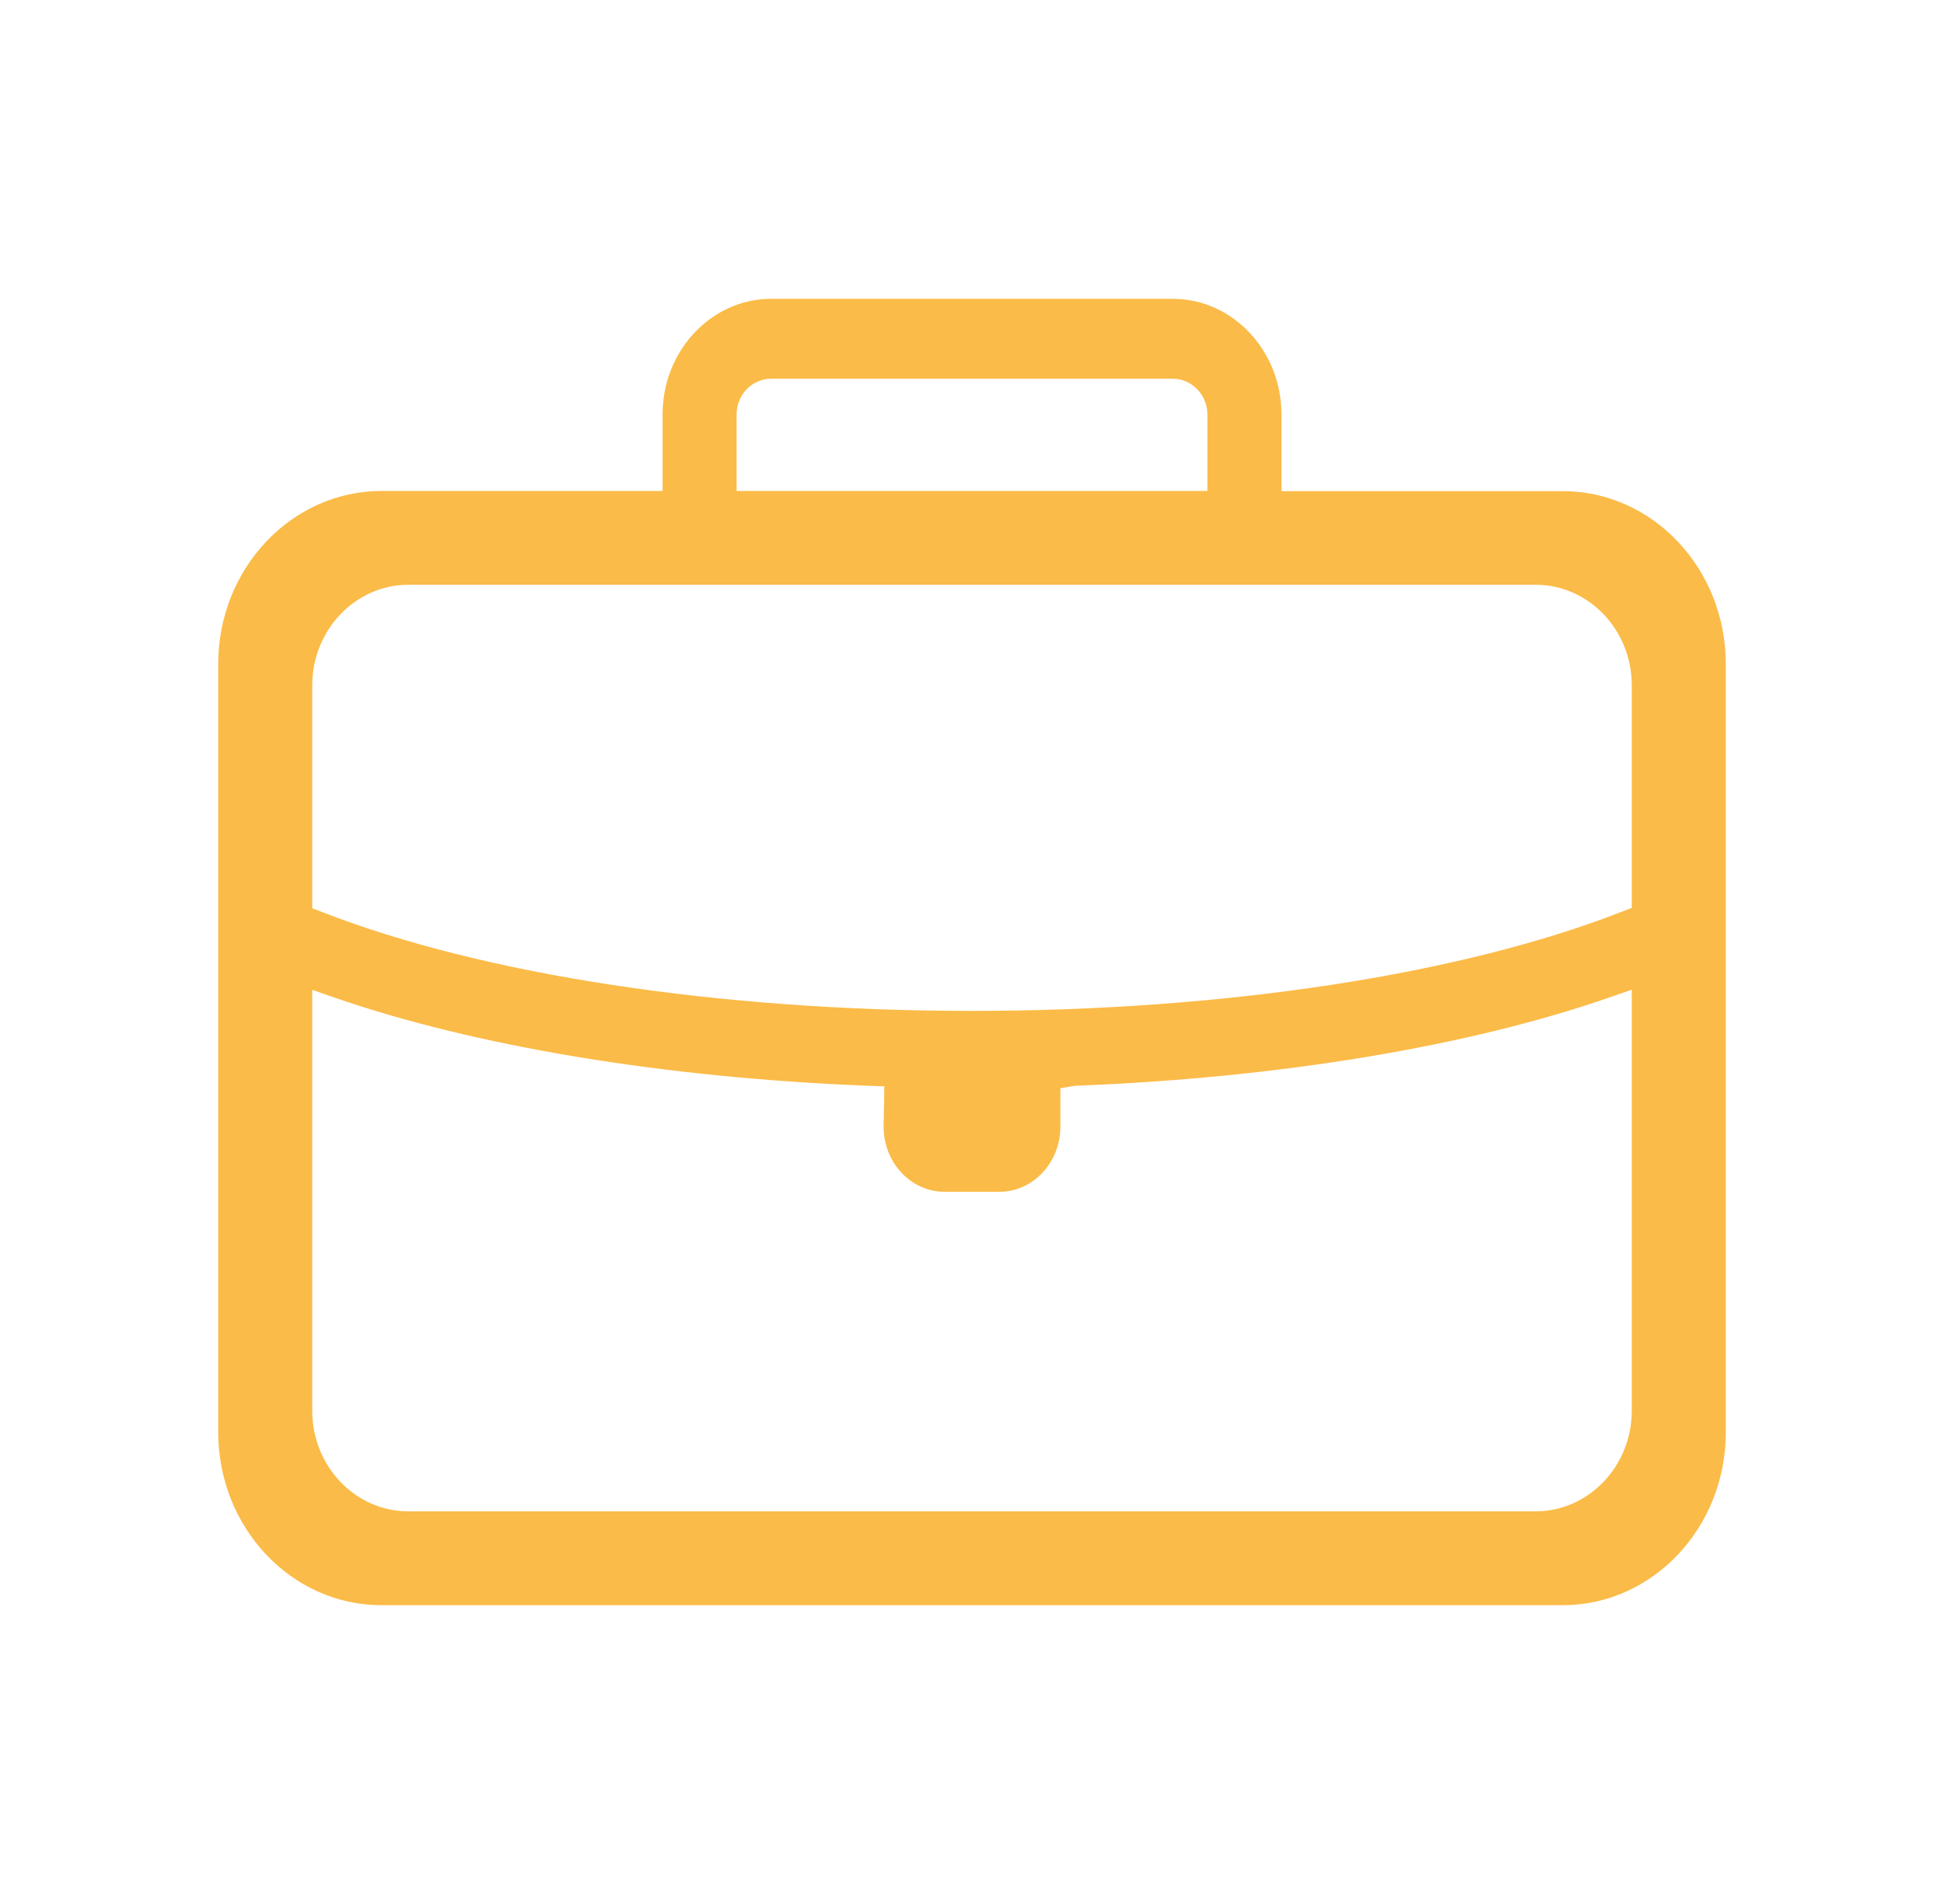
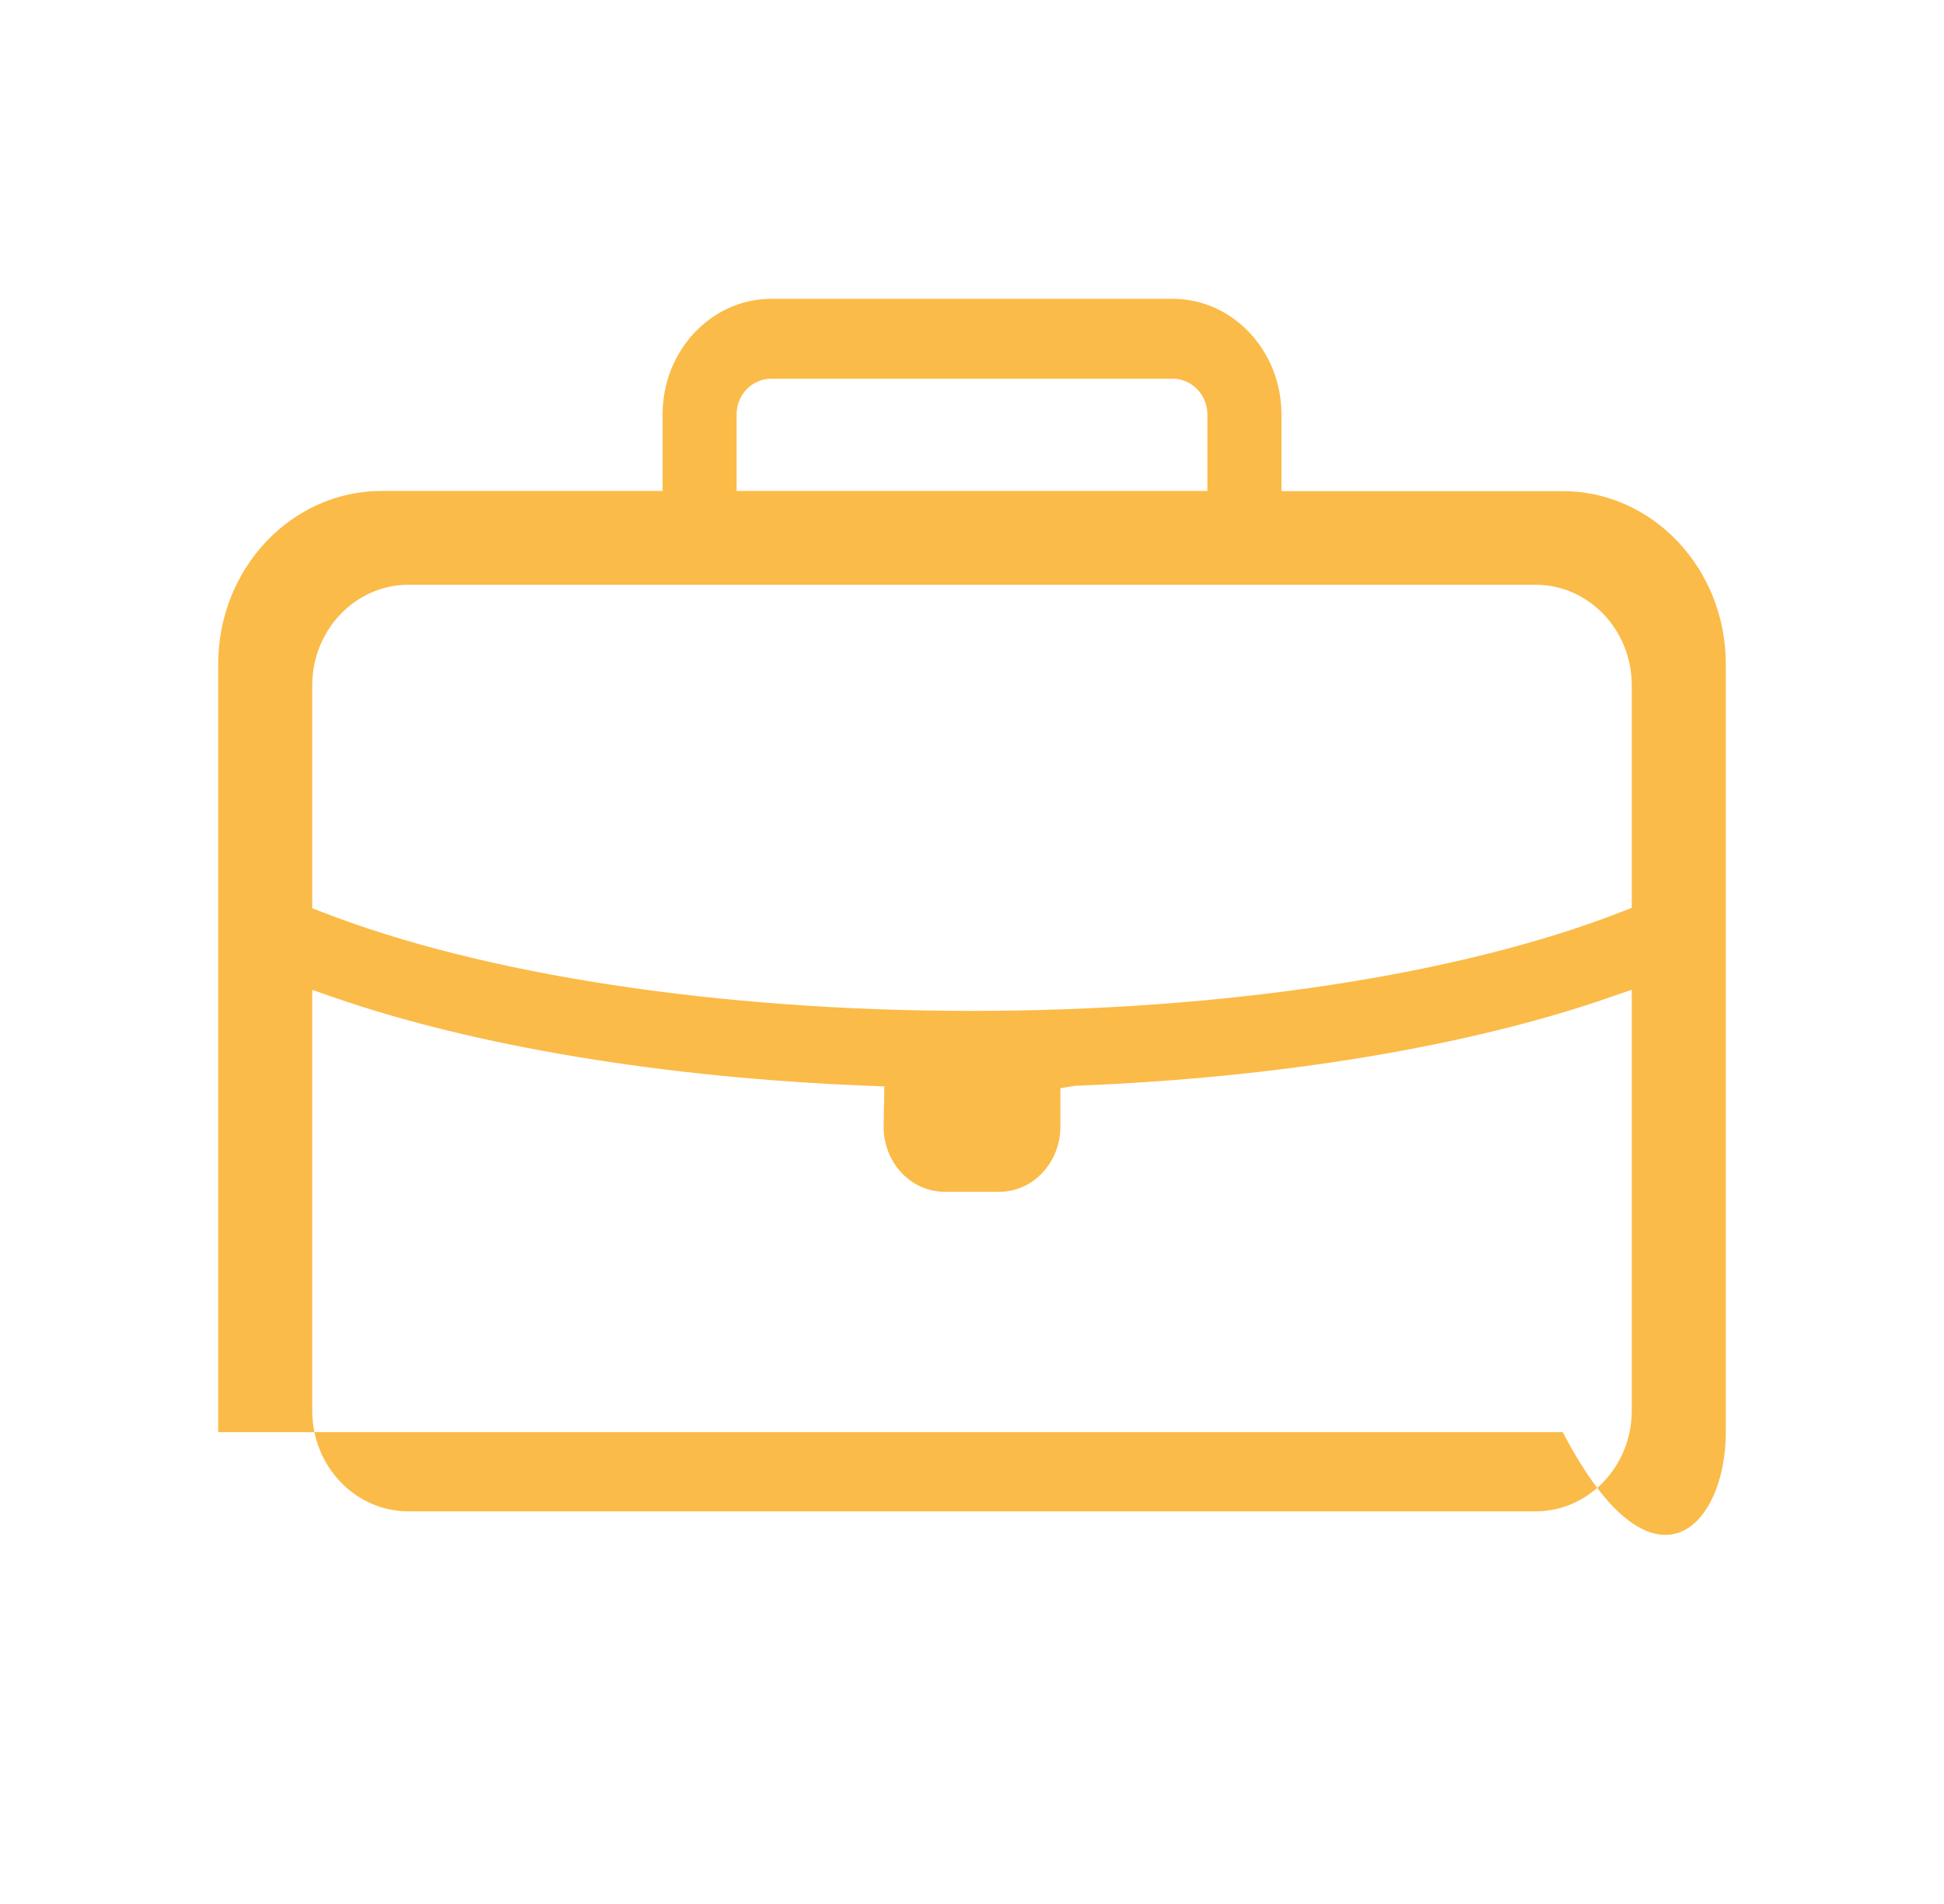
<svg xmlns="http://www.w3.org/2000/svg" width="49" height="48" viewBox="0 0 49 48" fill="none">
-   <path d="M39.391 12.382H32.3V10.447C32.3 8.839 31.069 7.533 29.559 7.533H19.441C17.931 7.533 16.701 8.839 16.701 10.447V12.377H9.609C7.343 12.382 5.5 14.336 5.5 16.739V36.105C5.5 38.508 7.343 40.467 9.609 40.467H39.391C41.657 40.467 43.5 38.513 43.5 36.11V16.739C43.5 14.336 41.657 12.382 39.391 12.382ZM18.567 10.447C18.567 9.95 18.957 9.548 19.441 9.548H29.559C30.038 9.548 30.433 9.95 30.433 10.447V12.377H18.567V10.447ZM7.87 17.278C7.87 15.882 8.958 14.742 10.293 14.742H38.707C40.042 14.742 41.13 15.878 41.13 17.278V22.888L40.883 22.983C36.822 24.572 30.846 25.485 24.491 25.485C18.145 25.485 12.178 24.577 8.117 22.992L7.87 22.898V17.278ZM41.13 35.566C41.13 36.961 40.042 38.101 38.707 38.101H10.293C8.958 38.101 7.87 36.966 7.87 35.566V24.955L8.388 25.135C11.965 26.379 16.762 27.174 21.902 27.373L22.291 27.387L22.272 28.404C22.272 29.312 22.961 30.045 23.806 30.045H25.194C26.039 30.045 26.728 29.307 26.728 28.404V27.434L27.098 27.373C32.238 27.174 37.04 26.379 40.612 25.13L41.13 24.951V35.566Z" fill="#FBBB48" />
+   <path d="M39.391 12.382H32.3V10.447C32.3 8.839 31.069 7.533 29.559 7.533H19.441C17.931 7.533 16.701 8.839 16.701 10.447V12.377H9.609C7.343 12.382 5.5 14.336 5.5 16.739V36.105H39.391C41.657 40.467 43.5 38.513 43.5 36.11V16.739C43.5 14.336 41.657 12.382 39.391 12.382ZM18.567 10.447C18.567 9.95 18.957 9.548 19.441 9.548H29.559C30.038 9.548 30.433 9.95 30.433 10.447V12.377H18.567V10.447ZM7.87 17.278C7.87 15.882 8.958 14.742 10.293 14.742H38.707C40.042 14.742 41.13 15.878 41.13 17.278V22.888L40.883 22.983C36.822 24.572 30.846 25.485 24.491 25.485C18.145 25.485 12.178 24.577 8.117 22.992L7.87 22.898V17.278ZM41.13 35.566C41.13 36.961 40.042 38.101 38.707 38.101H10.293C8.958 38.101 7.87 36.966 7.87 35.566V24.955L8.388 25.135C11.965 26.379 16.762 27.174 21.902 27.373L22.291 27.387L22.272 28.404C22.272 29.312 22.961 30.045 23.806 30.045H25.194C26.039 30.045 26.728 29.307 26.728 28.404V27.434L27.098 27.373C32.238 27.174 37.04 26.379 40.612 25.13L41.13 24.951V35.566Z" fill="#FBBB48" />
</svg>